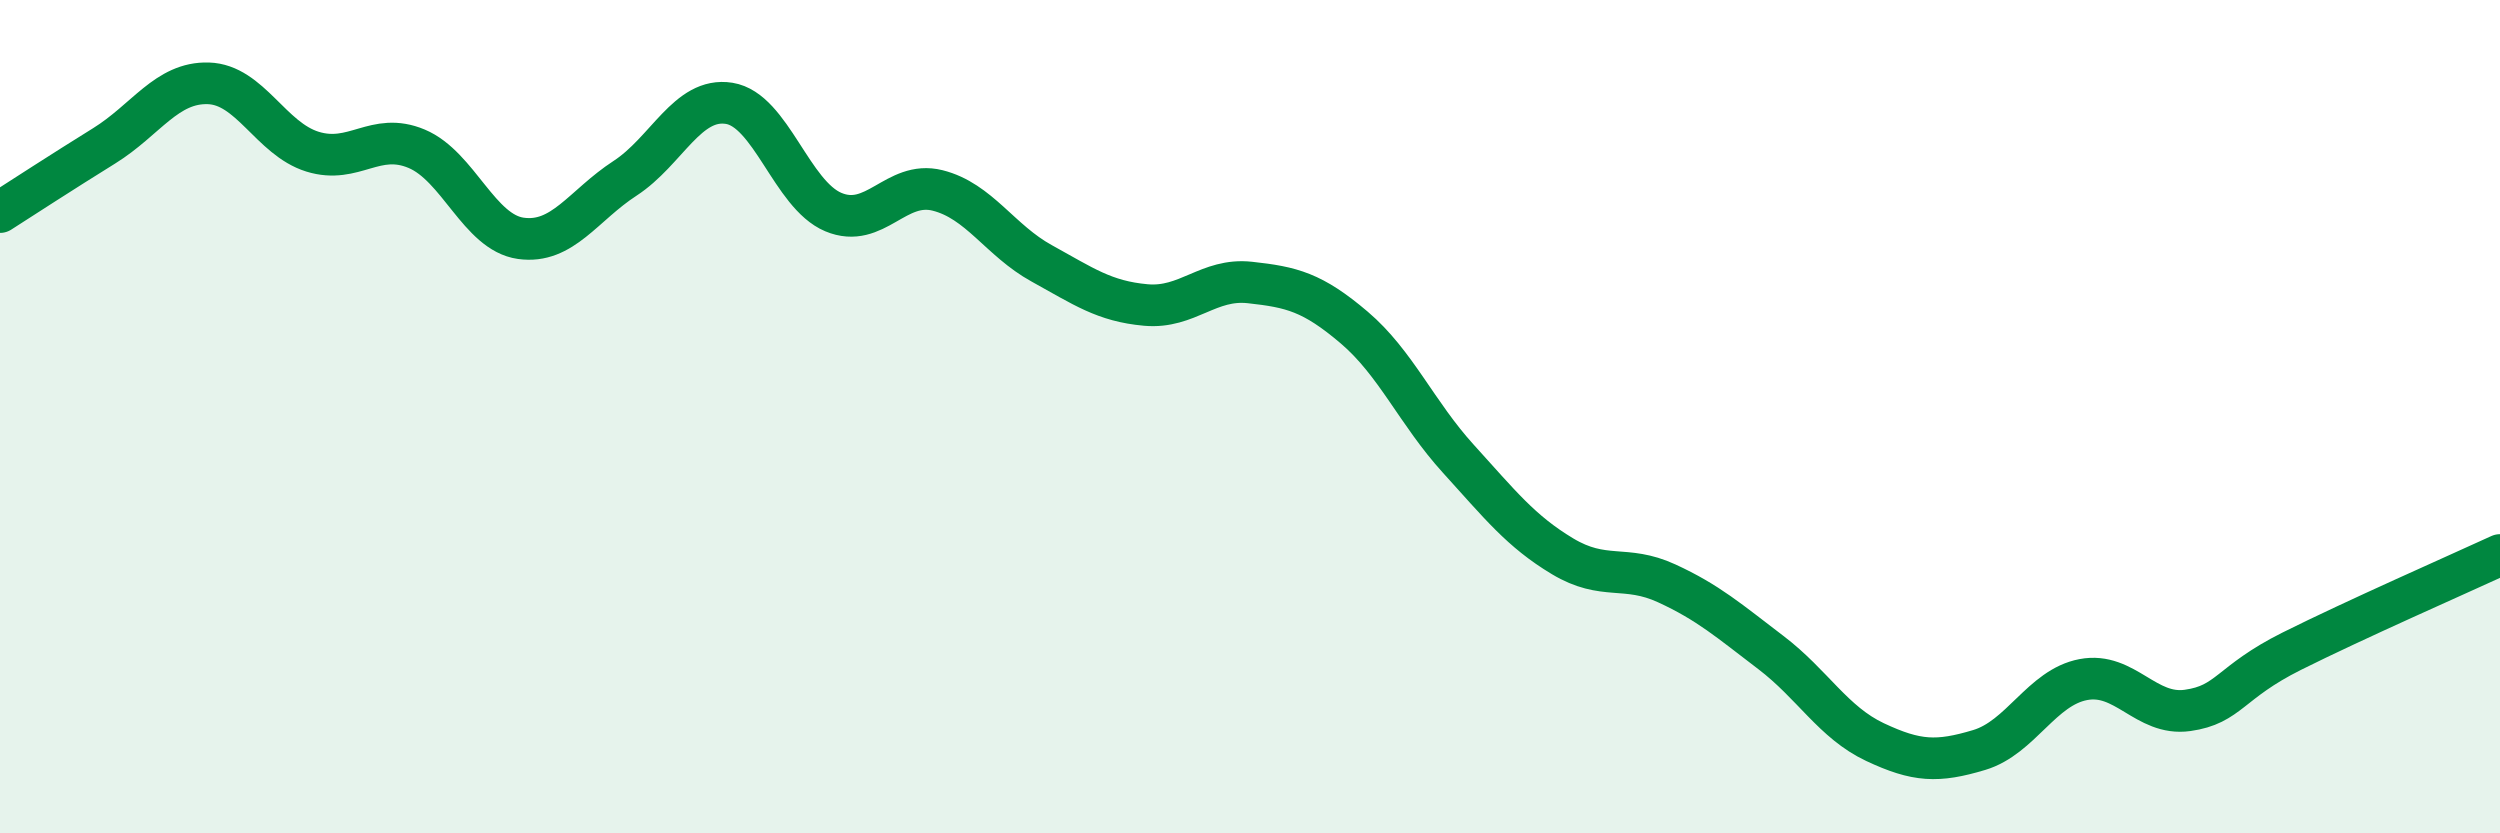
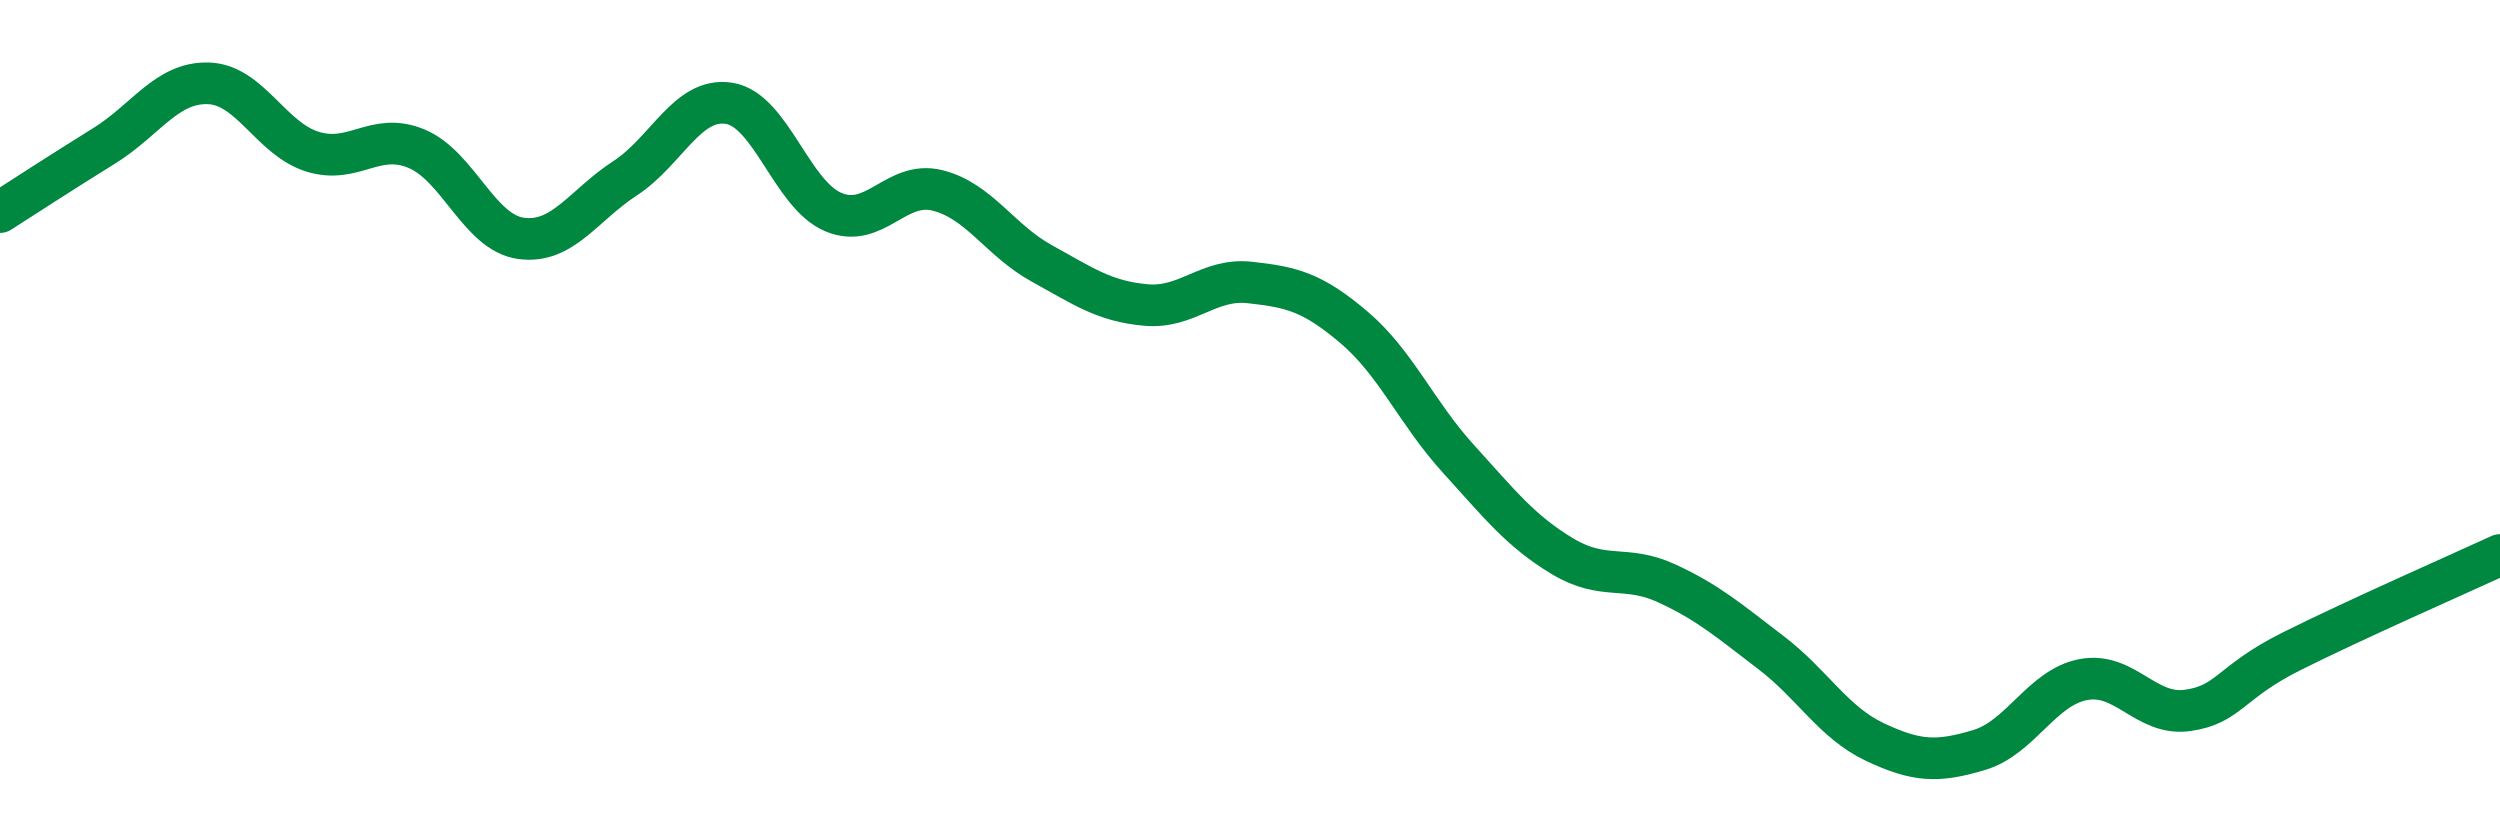
<svg xmlns="http://www.w3.org/2000/svg" width="60" height="20" viewBox="0 0 60 20">
-   <path d="M 0,5.09 C 0.5,4.77 1.5,4.12 2.5,3.5 C 3.5,2.88 4,1.97 5,2 C 6,2.03 6.5,3.33 7.5,3.64 C 8.5,3.95 9,3.15 10,3.57 C 11,3.99 11.5,5.58 12.5,5.72 C 13.5,5.86 14,4.93 15,4.28 C 16,3.63 16.5,2.32 17.5,2.48 C 18.5,2.64 19,4.67 20,5.09 C 21,5.51 21.5,4.32 22.5,4.57 C 23.5,4.82 24,5.77 25,6.32 C 26,6.87 26.5,7.23 27.5,7.32 C 28.5,7.41 29,6.67 30,6.78 C 31,6.89 31.5,7.01 32.5,7.86 C 33.5,8.71 34,9.91 35,11.01 C 36,12.11 36.5,12.75 37.5,13.35 C 38.5,13.95 39,13.54 40,14 C 41,14.46 41.5,14.9 42.5,15.66 C 43.5,16.42 44,17.34 45,17.81 C 46,18.28 46.5,18.3 47.5,18 C 48.5,17.7 49,16.5 50,16.31 C 51,16.12 51.5,17.19 52.5,17.05 C 53.5,16.91 53.5,16.38 55,15.63 C 56.5,14.88 59,13.78 60,13.32L60 20L0 20Z" fill="#008740" opacity="0.1" stroke-linecap="round" stroke-linejoin="round" />
  <path d="M 0,5.09 C 0.5,4.77 1.5,4.12 2.5,3.5 C 3.5,2.88 4,1.97 5,2 C 6,2.03 6.5,3.33 7.5,3.64 C 8.5,3.95 9,3.15 10,3.57 C 11,3.99 11.5,5.58 12.5,5.72 C 13.5,5.86 14,4.93 15,4.28 C 16,3.63 16.5,2.32 17.5,2.48 C 18.5,2.64 19,4.67 20,5.09 C 21,5.51 21.5,4.32 22.5,4.57 C 23.5,4.82 24,5.77 25,6.32 C 26,6.87 26.5,7.23 27.5,7.32 C 28.5,7.41 29,6.67 30,6.78 C 31,6.89 31.5,7.01 32.5,7.86 C 33.5,8.71 34,9.91 35,11.01 C 36,12.11 36.5,12.75 37.5,13.35 C 38.5,13.95 39,13.54 40,14 C 41,14.46 41.5,14.9 42.5,15.66 C 43.5,16.42 44,17.34 45,17.81 C 46,18.28 46.5,18.3 47.5,18 C 48.5,17.7 49,16.5 50,16.31 C 51,16.12 51.5,17.19 52.5,17.05 C 53.5,16.91 53.5,16.38 55,15.63 C 56.5,14.88 59,13.78 60,13.32" stroke="#008740" stroke-width="1" fill="none" stroke-linecap="round" stroke-linejoin="round" />
</svg>